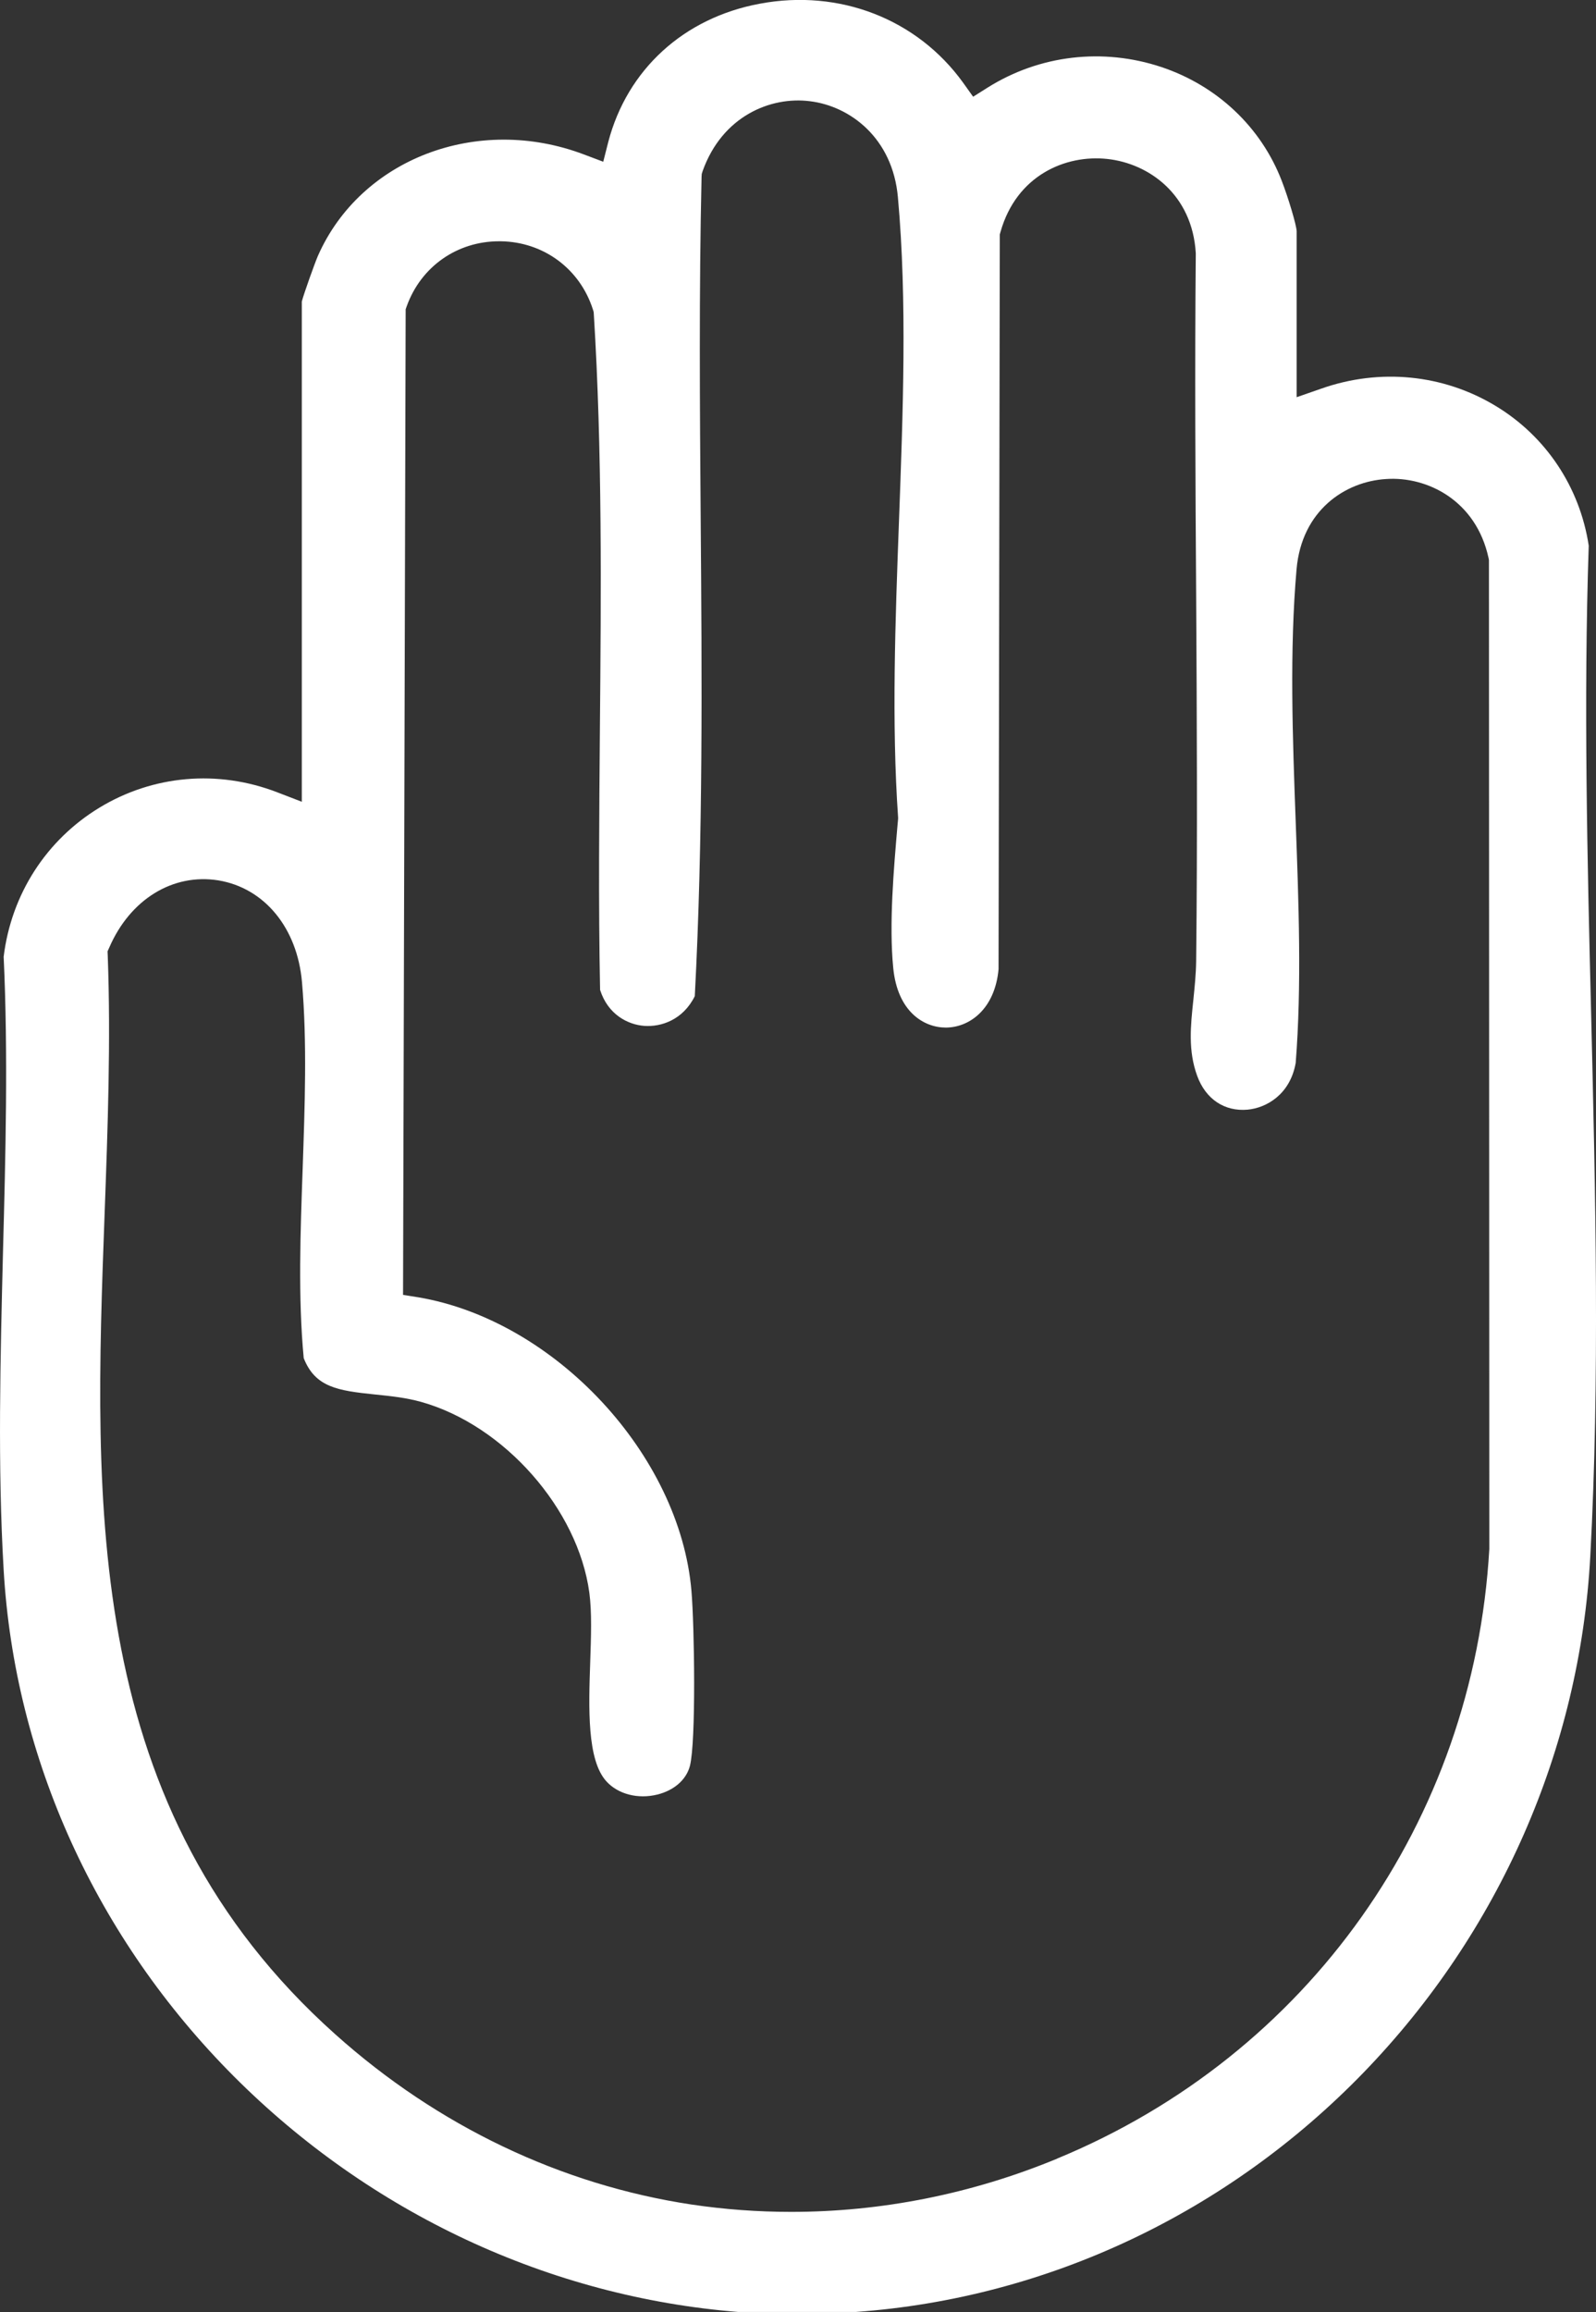
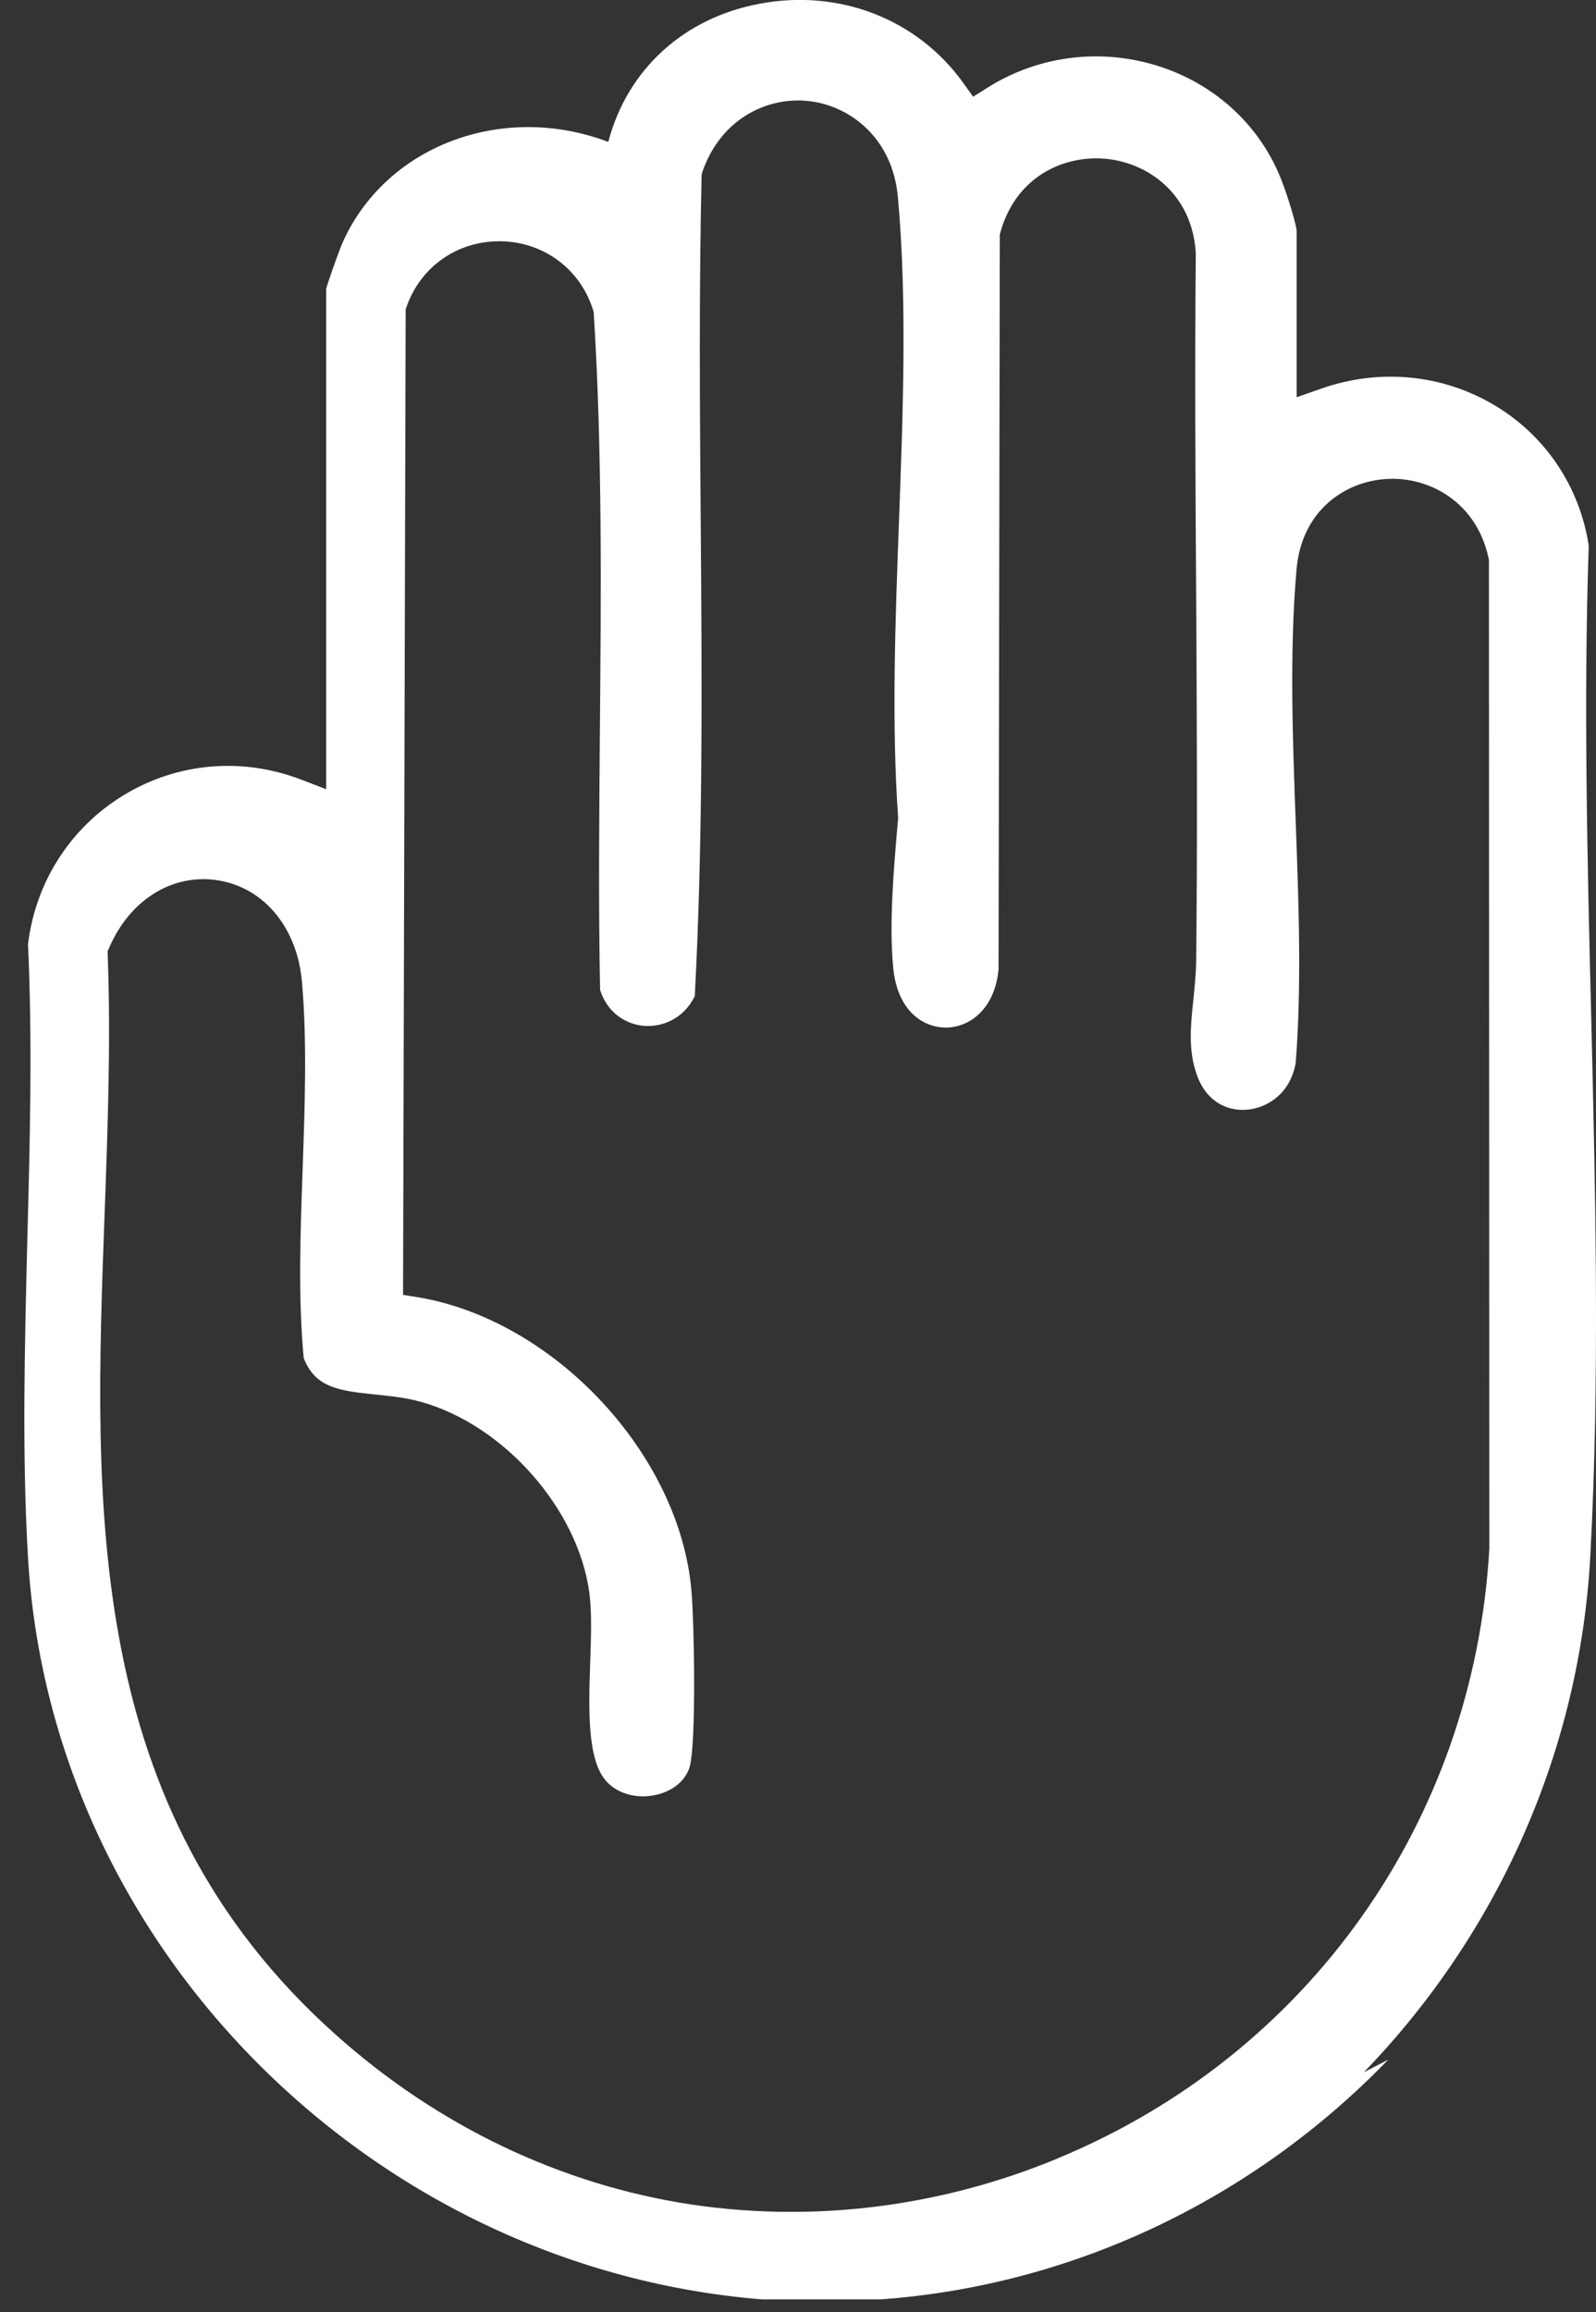
<svg xmlns="http://www.w3.org/2000/svg" id="Ebene_1" data-name="Ebene 1" viewBox="0 0 348.86 505.01">
  <rect x="0" y="0" width="348.86" height="505.01" fill="#333333" stroke="none" />
  <defs>
    <style>      .cls-1 {        fill: #fff;      }    </style>
  </defs>
-   <path class="cls-1" d="M231.06,471.52c-18.65,7.71-38.4,11.62-58.11,11.62-7.29,0-14.55-.53-21.76-1.6-28.52-4.29-55.49-17.13-77.89-37.18-55.22-49.33-52.79-115.41-50.43-179.33.68-18.53,1.37-37.71.68-56.32l-.04-.91.38-.84c4.56-10.52,13.9-16.25,23.85-14.66,10.06,1.67,17.24,10.37,18.27,22.22,1.14,13.18.61,27.15.15,40.71-.49,13.82-1.03,28.1.23,41.43,2.51,6.34,7.37,7.1,15.61,7.94,3.3.34,6.72.68,10.1,1.63,18.11,5.09,34.25,23.39,36.72,41.66.57,4.29.38,9.57.19,15.19-.34,9.99-.72,21.34,3.53,26.01,2.54,2.81,6.91,3.95,11.16,2.89,3.65-.91,6.3-3.23,7.1-6.23,1.37-5.28.99-30.65.34-38.24-2.51-29.74-29.85-59.09-59.7-64.14l-3.34-.53.57-215.29.23-.65c3.11-8.66,11.01-14.2,20.2-14.2h.38c9.34.15,17.28,6,20.13,14.93l.15.49.04.49c1.86,30,1.59,60.73,1.33,90.42-.15,18.76-.34,38.17.04,57.19,1.71,5.39,6.08,7.6,9.65,7.86,3.68.27,8.47-1.29,11.05-6.49,1.82-34.48,1.56-69.84,1.29-104.06-.19-24.57-.38-49.98.19-74.89l.04-.65.19-.61c4.29-12.04,14.89-16.37,23.47-15.27,8.73,1.06,18.08,8.01,19.22,21,2.05,22.63,1.1,47.09.23,70.75-.8,21.65-1.63,43.98-.19,64.71v.3l-.11,1.18c-.84,9.72-1.9,21.8-.95,31.41.95,9.61,6.76,12.99,11.47,12.99h.08c5.13-.04,10.67-4.03,11.47-12.76l.27-160.49.15-.53c3.49-12.38,14.24-16.94,23.36-15.95,9.08.99,18.57,7.75,19.33,20.58v.27c-.23,24.76-.08,49.94.08,74.32.15,26.24.3,53.36,0,80.06-.04,2.93-.34,5.73-.61,8.43-.61,5.73-1.18,11.13.84,16.63,1.86,5.09,6,7.82,11.01,7.37,4.1-.38,9.31-3.3,10.52-10.22,1.33-16.86.65-35.05,0-52.64-.68-18.42-1.37-37.48.19-55.22,1.14-12.84,10.63-19.14,19.6-19.67,8.85-.61,19.63,4.6,22.37,17.28l.08.42v.42l.08,215.48v.11c-3.42,59.47-39.61,110.51-94.45,133.15M298.12,452.64c29.62-30.61,47.21-70.64,49.49-112.68,2.09-38.66,1.14-79.18.19-118.34-.84-33.8-1.67-68.74-.53-102.43-1.94-12.76-9.34-23.89-20.36-30.53-11.43-6.91-25.33-8.28-38.13-3.76l-5.35,1.86v-36.23c-.04-1.4-1.9-7.52-3.27-11.05-4.52-11.73-14.13-20.77-26.32-24.84-12.8-4.25-26.62-2.62-37.94,4.48l-3.19,2.01-2.2-3.08c-10.03-13.9-27.04-20.51-44.43-17.24-16.63,3.08-28.98,14.39-33.12,30.19l-1.1,4.33-4.22-1.59c-23.28-8.81-48.84.95-58.18,22.22-.68,1.59-3.08,8.28-3.49,9.91v109.26l-5.43-2.09c-12.95-4.98-27.12-3.72-38.81,3.38-11.62,7.06-19.26,18.91-20.93,32.55.99,21.27.42,43.29-.15,64.6-.57,23.01-1.18,46.79.15,69.38,2.39,41.21,20.28,80.47,50.32,110.59,29.85,29.89,68.97,48.16,110.21,51.46h25.75c41.85-3,81.27-21.61,111.05-52.37" />
+   <path class="cls-1" d="M231.06,471.52c-18.65,7.71-38.4,11.62-58.11,11.62-7.29,0-14.55-.53-21.76-1.6-28.52-4.29-55.49-17.13-77.89-37.18-55.22-49.33-52.79-115.41-50.43-179.33.68-18.53,1.37-37.71.68-56.32l-.04-.91.38-.84c4.56-10.52,13.9-16.25,23.85-14.66,10.06,1.67,17.24,10.37,18.27,22.22,1.14,13.18.61,27.15.15,40.71-.49,13.82-1.03,28.1.23,41.43,2.51,6.34,7.37,7.1,15.61,7.94,3.3.34,6.72.68,10.1,1.63,18.11,5.09,34.25,23.39,36.72,41.66.57,4.29.38,9.57.19,15.19-.34,9.99-.72,21.34,3.53,26.01,2.54,2.81,6.91,3.95,11.16,2.89,3.65-.91,6.3-3.23,7.1-6.23,1.37-5.28.99-30.65.34-38.24-2.51-29.74-29.85-59.09-59.7-64.14l-3.34-.53.57-215.29.23-.65c3.11-8.66,11.01-14.2,20.2-14.2h.38c9.34.15,17.28,6,20.13,14.93l.15.49.04.49c1.86,30,1.59,60.73,1.33,90.42-.15,18.76-.34,38.17.04,57.19,1.71,5.39,6.08,7.6,9.65,7.86,3.68.27,8.47-1.29,11.05-6.49,1.82-34.48,1.56-69.84,1.29-104.06-.19-24.57-.38-49.98.19-74.89l.04-.65.19-.61c4.29-12.04,14.89-16.37,23.47-15.27,8.73,1.06,18.08,8.01,19.22,21,2.05,22.63,1.1,47.09.23,70.75-.8,21.65-1.63,43.98-.19,64.71v.3l-.11,1.18c-.84,9.72-1.9,21.8-.95,31.41.95,9.61,6.76,12.99,11.47,12.99h.08c5.13-.04,10.67-4.03,11.47-12.76l.27-160.49.15-.53c3.49-12.38,14.24-16.94,23.36-15.95,9.08.99,18.57,7.75,19.33,20.58v.27c-.23,24.76-.08,49.94.08,74.32.15,26.24.3,53.36,0,80.06-.04,2.93-.34,5.73-.61,8.43-.61,5.73-1.18,11.13.84,16.63,1.86,5.09,6,7.82,11.01,7.37,4.1-.38,9.31-3.3,10.52-10.22,1.33-16.86.65-35.05,0-52.64-.68-18.42-1.37-37.48.19-55.22,1.14-12.84,10.63-19.14,19.6-19.67,8.85-.61,19.63,4.6,22.37,17.28l.08.42v.42l.08,215.48v.11c-3.42,59.47-39.61,110.51-94.45,133.15M298.12,452.64c29.62-30.61,47.21-70.64,49.49-112.68,2.09-38.66,1.14-79.18.19-118.34-.84-33.8-1.67-68.74-.53-102.43-1.94-12.76-9.34-23.89-20.36-30.53-11.43-6.91-25.33-8.28-38.13-3.76l-5.35,1.86v-36.23c-.04-1.4-1.9-7.52-3.27-11.05-4.52-11.73-14.13-20.77-26.32-24.84-12.8-4.25-26.62-2.62-37.94,4.48l-3.19,2.01-2.2-3.08c-10.03-13.9-27.04-20.51-44.43-17.24-16.63,3.08-28.98,14.39-33.12,30.19c-23.28-8.81-48.84.95-58.18,22.22-.68,1.59-3.08,8.28-3.49,9.91v109.26l-5.43-2.09c-12.95-4.98-27.12-3.72-38.81,3.38-11.62,7.06-19.26,18.91-20.93,32.55.99,21.27.42,43.29-.15,64.6-.57,23.01-1.18,46.79.15,69.38,2.39,41.21,20.28,80.47,50.32,110.59,29.85,29.89,68.97,48.16,110.21,51.46h25.75c41.85-3,81.27-21.61,111.05-52.37" />
</svg>